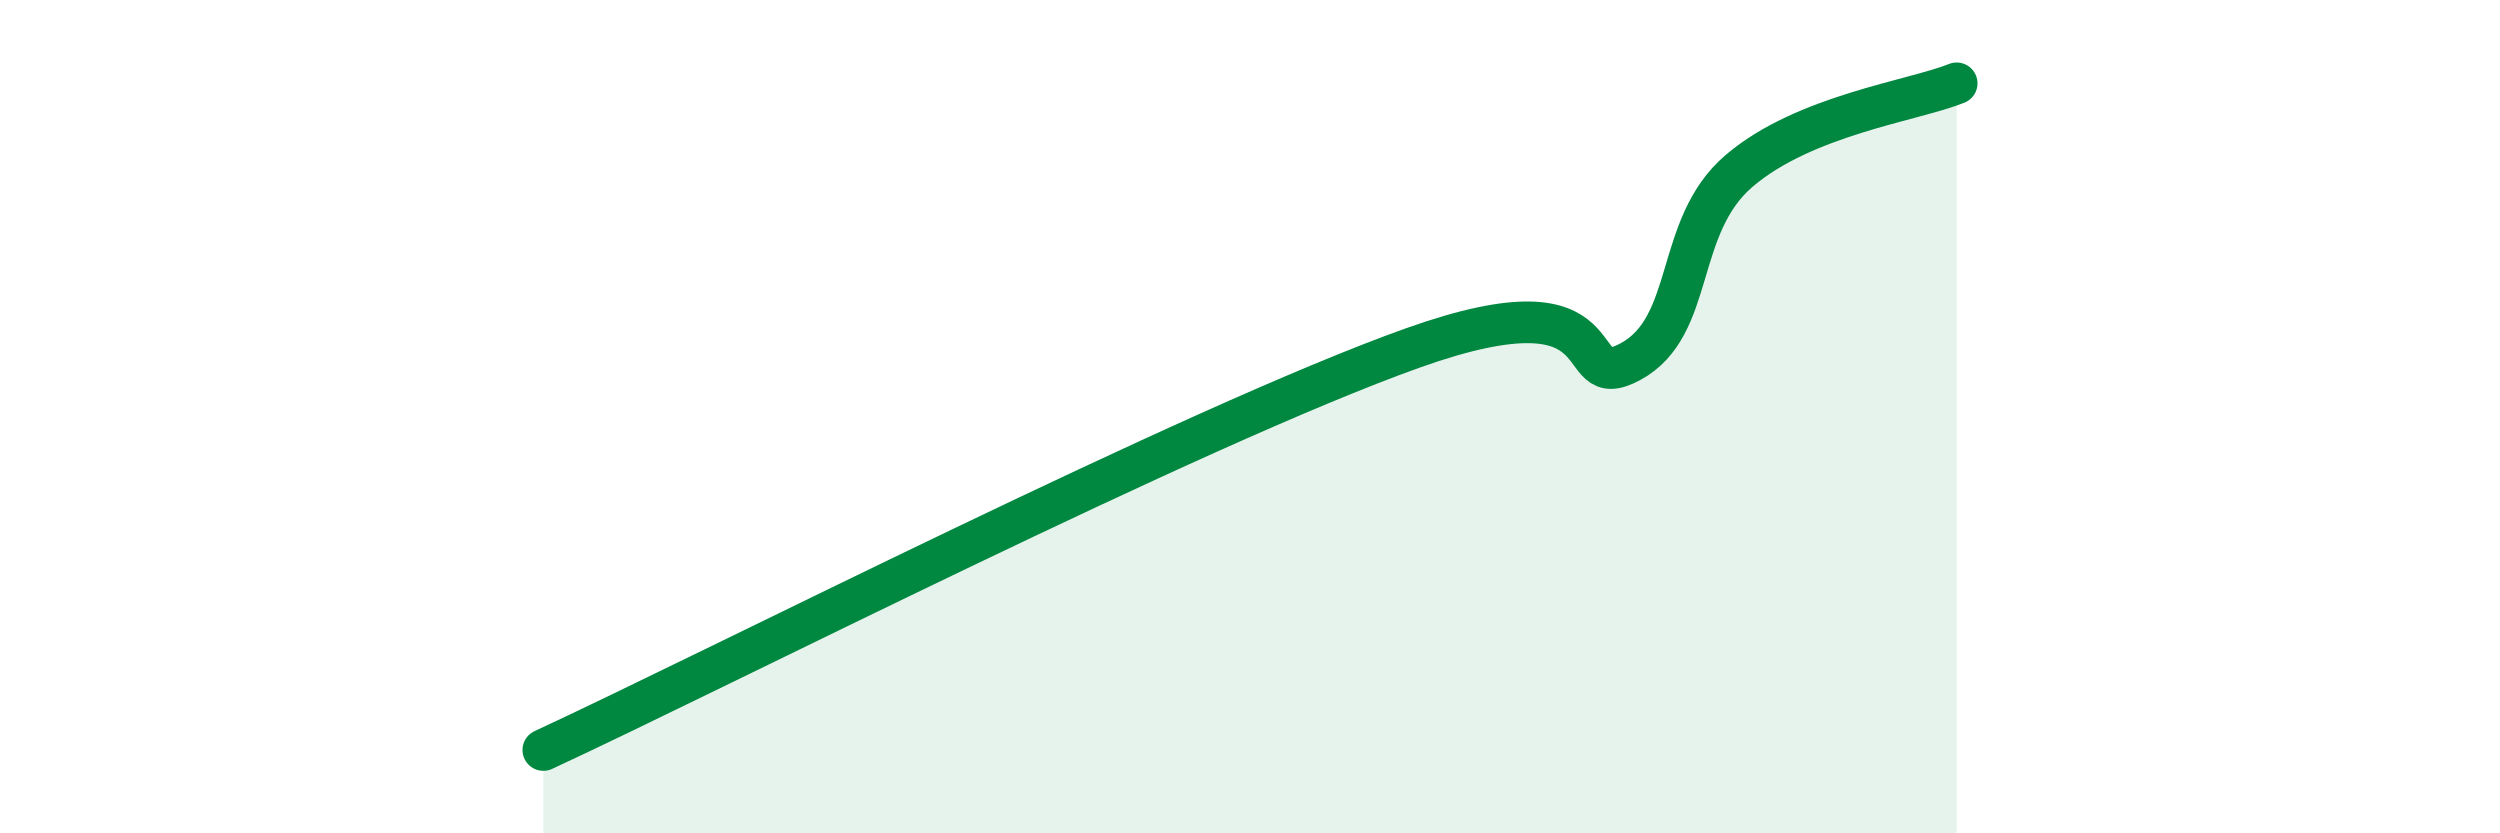
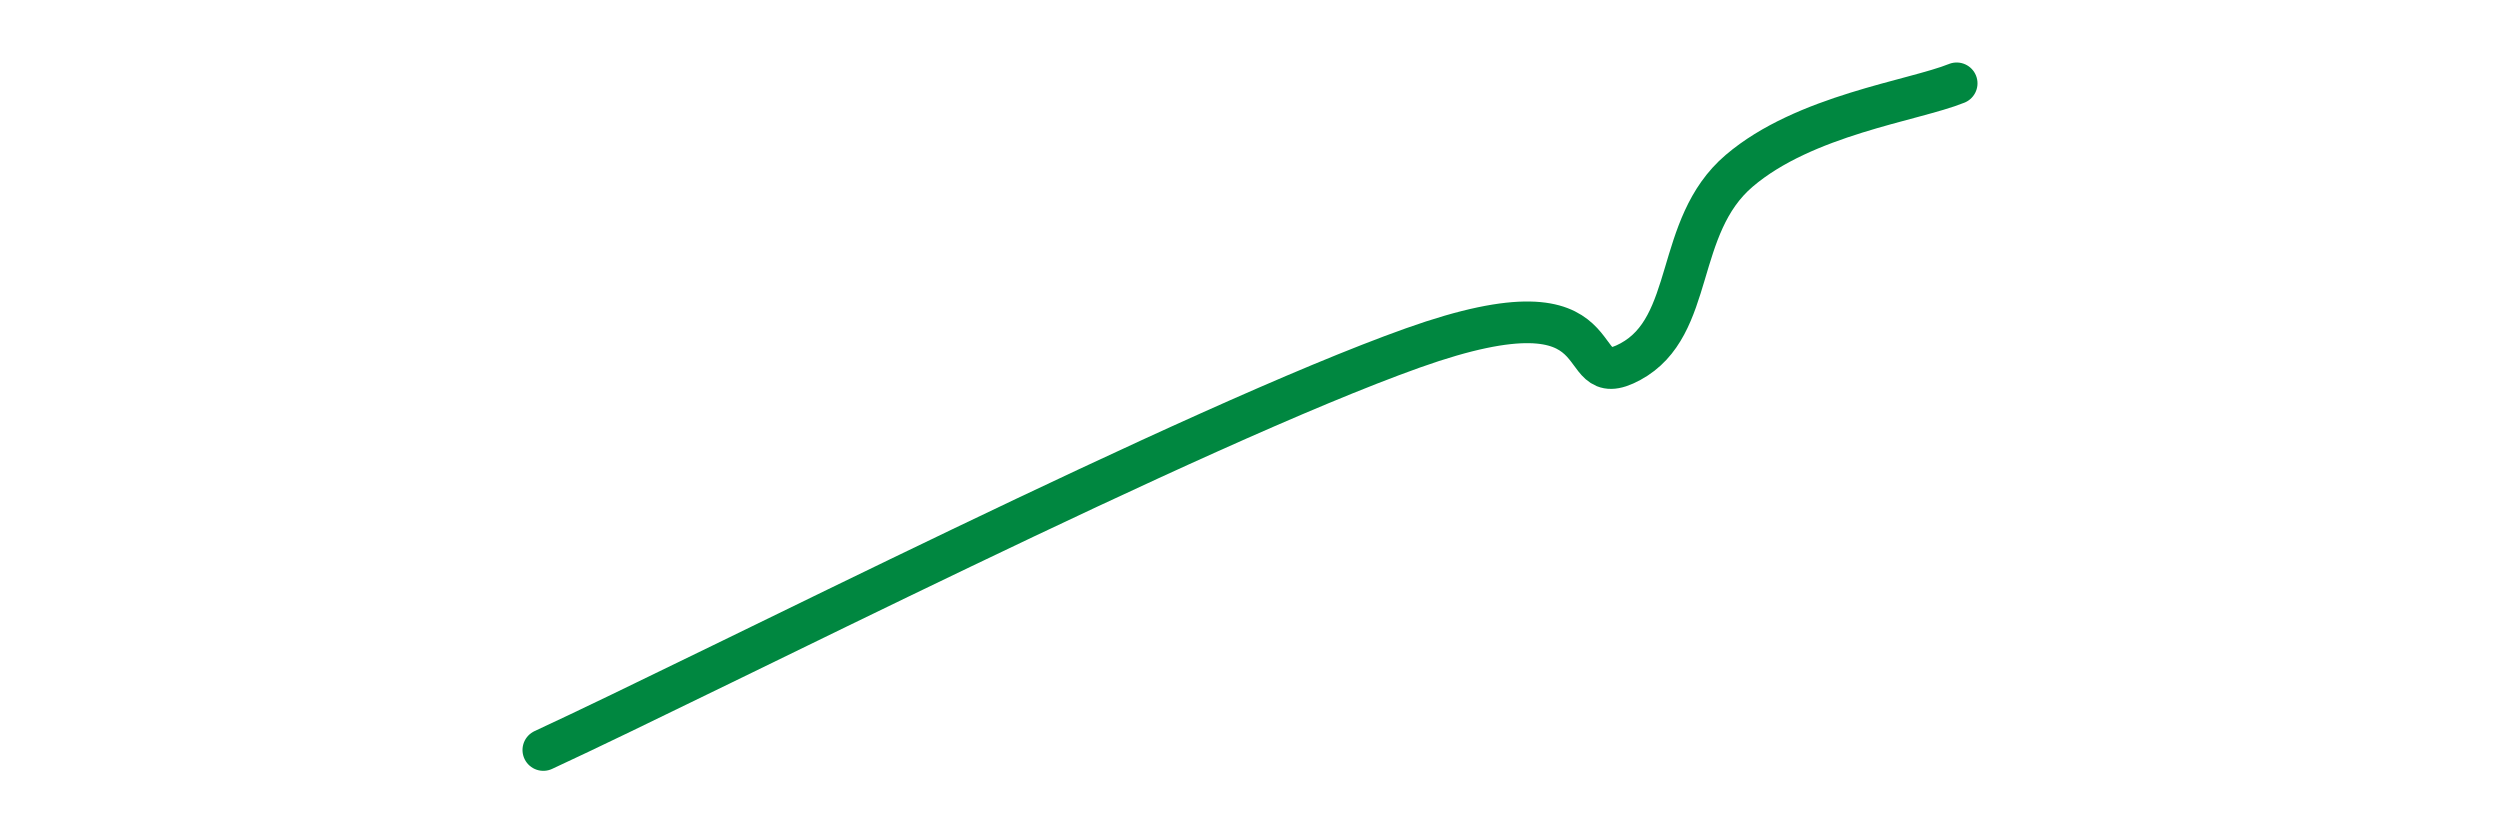
<svg xmlns="http://www.w3.org/2000/svg" width="60" height="20" viewBox="0 0 60 20">
-   <path d="M 13.04,18 C 17.21,16.07 28.69,10.21 33.91,8.35 C 39.13,6.49 37.56,9.53 39.13,8.68 C 40.7,7.83 40.17,5.44 41.74,4.1 C 43.31,2.76 45.92,2.42 46.96,2L46.96 20L13.04 20Z" fill="#008740" opacity="0.1" stroke-linecap="round" stroke-linejoin="round" />
  <path d="M 13.04,18 C 17.21,16.07 28.69,10.21 33.91,8.35 C 39.13,6.49 37.56,9.53 39.13,8.68 C 40.7,7.83 40.17,5.44 41.74,4.1 C 43.31,2.76 45.92,2.42 46.96,2" stroke="#008740" stroke-width="1" fill="none" stroke-linecap="round" stroke-linejoin="round" />
</svg>